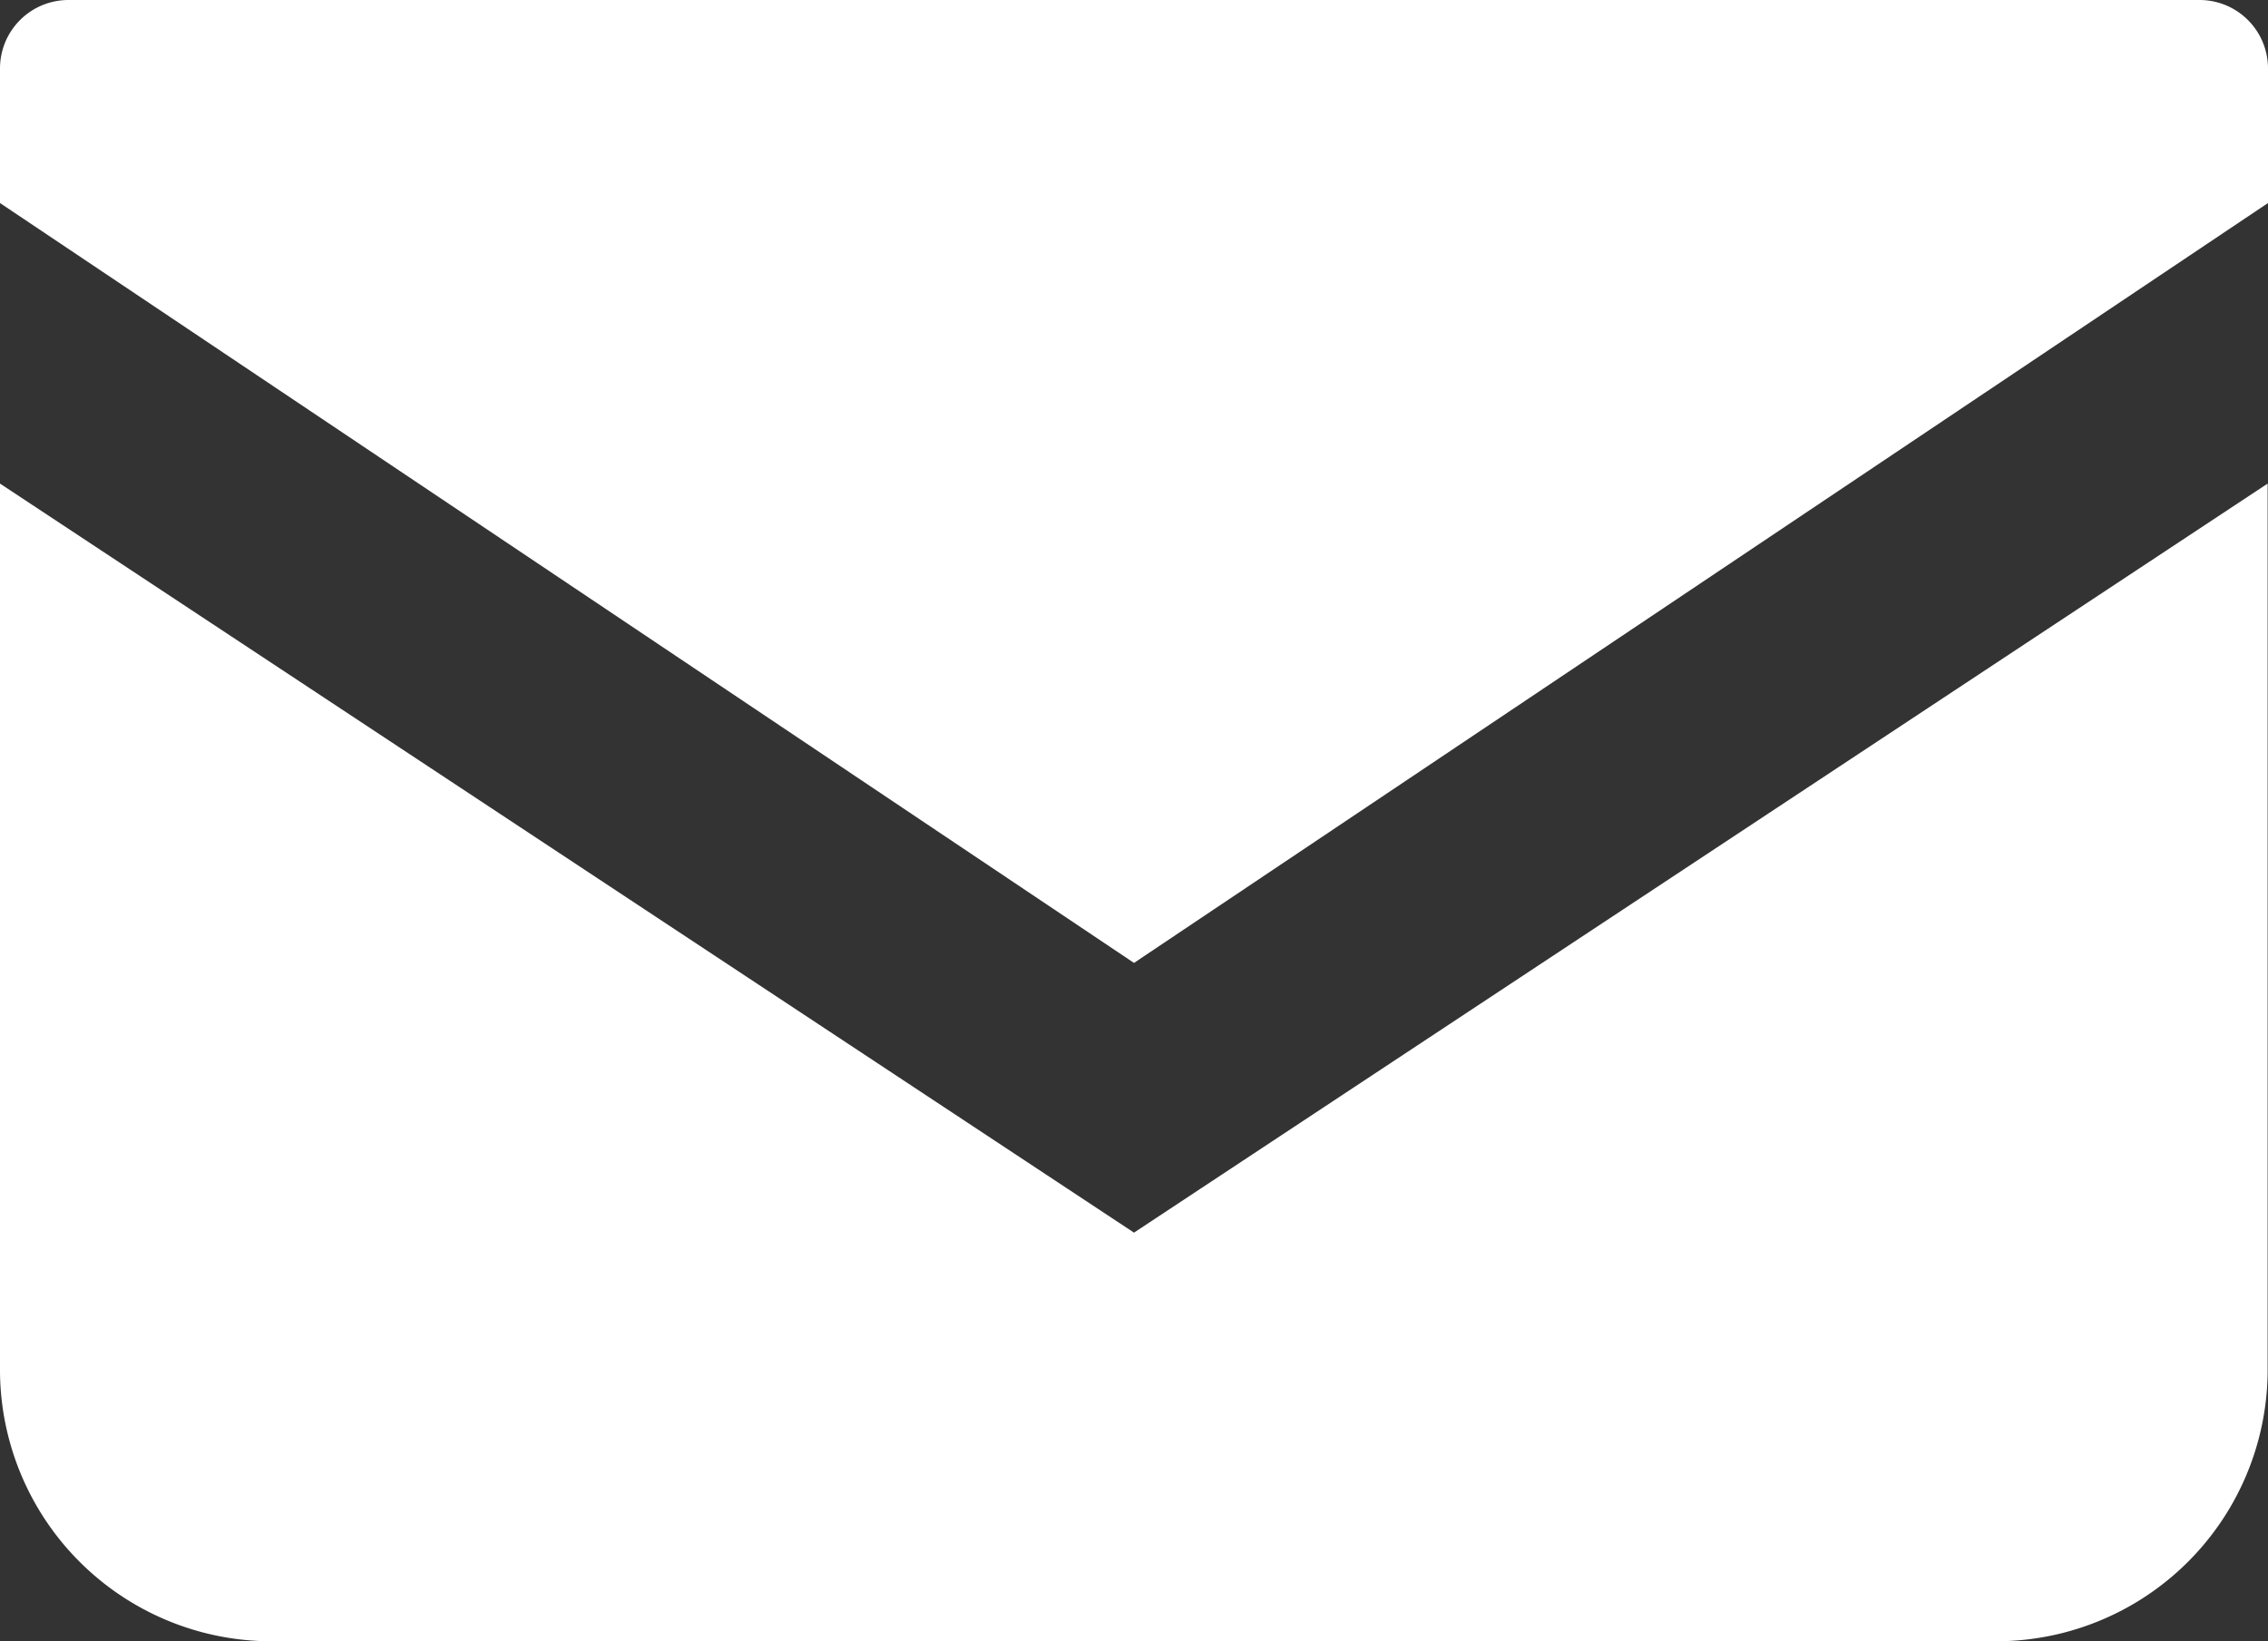
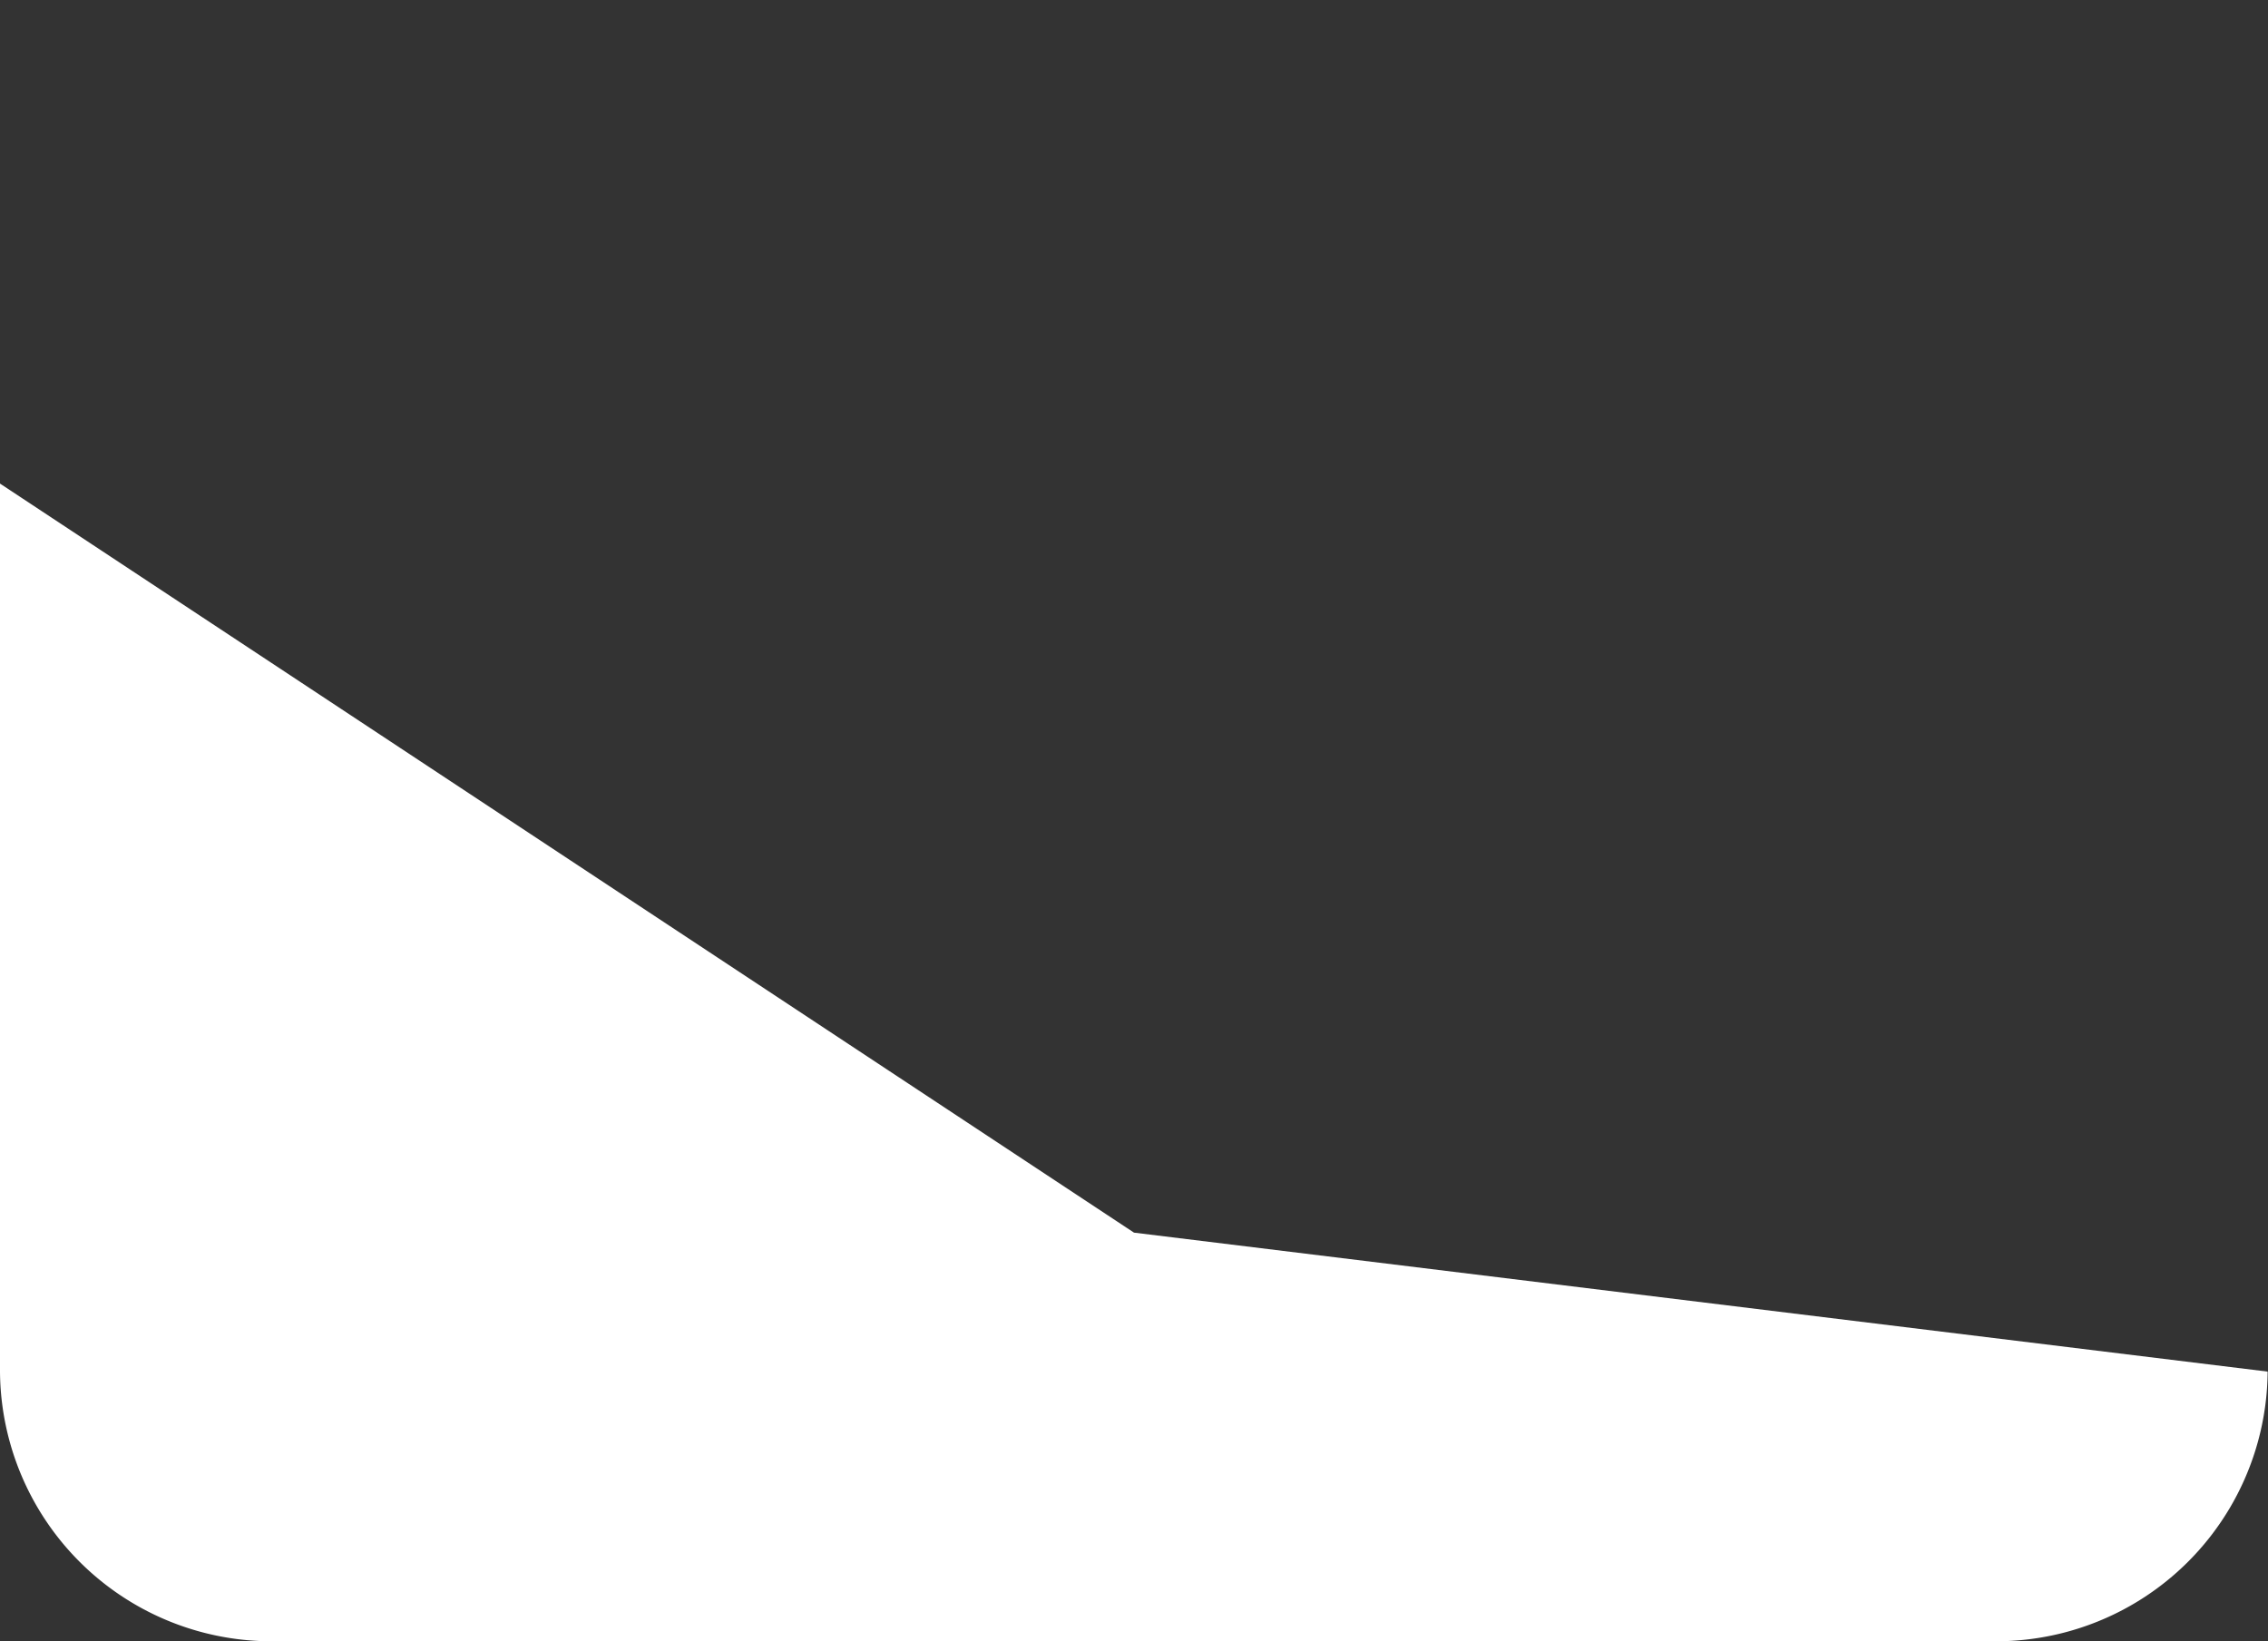
<svg xmlns="http://www.w3.org/2000/svg" id="メールの無料アイコン" width="37.306" height="27" viewBox="0 0 37.306 27">
  <rect x="0" y="0" width="37.306" height="27" fill="#333333" stroke="none" />
-   <path id="パス_2396" data-name="パス 2396" d="M36.181,68.828H1.125A1.126,1.126,0,0,0,0,69.954v2.214l18.653,12.5,18.653-12.5V69.954A1.126,1.126,0,0,0,36.181,68.828Z" transform="translate(0 -68.828)" fill="#fff" />
-   <path id="パス_2397" data-name="パス 2397" d="M0,178v14.608a4.468,4.468,0,0,0,4.5,4.436H32.8a4.468,4.468,0,0,0,4.5-4.436V178L18.653,190.322Z" transform="translate(0 -170.045)" fill="#fff" />
+   <path id="パス_2397" data-name="パス 2397" d="M0,178v14.608a4.468,4.468,0,0,0,4.5,4.436H32.8a4.468,4.468,0,0,0,4.5-4.436L18.653,190.322Z" transform="translate(0 -170.045)" fill="#fff" />
</svg>